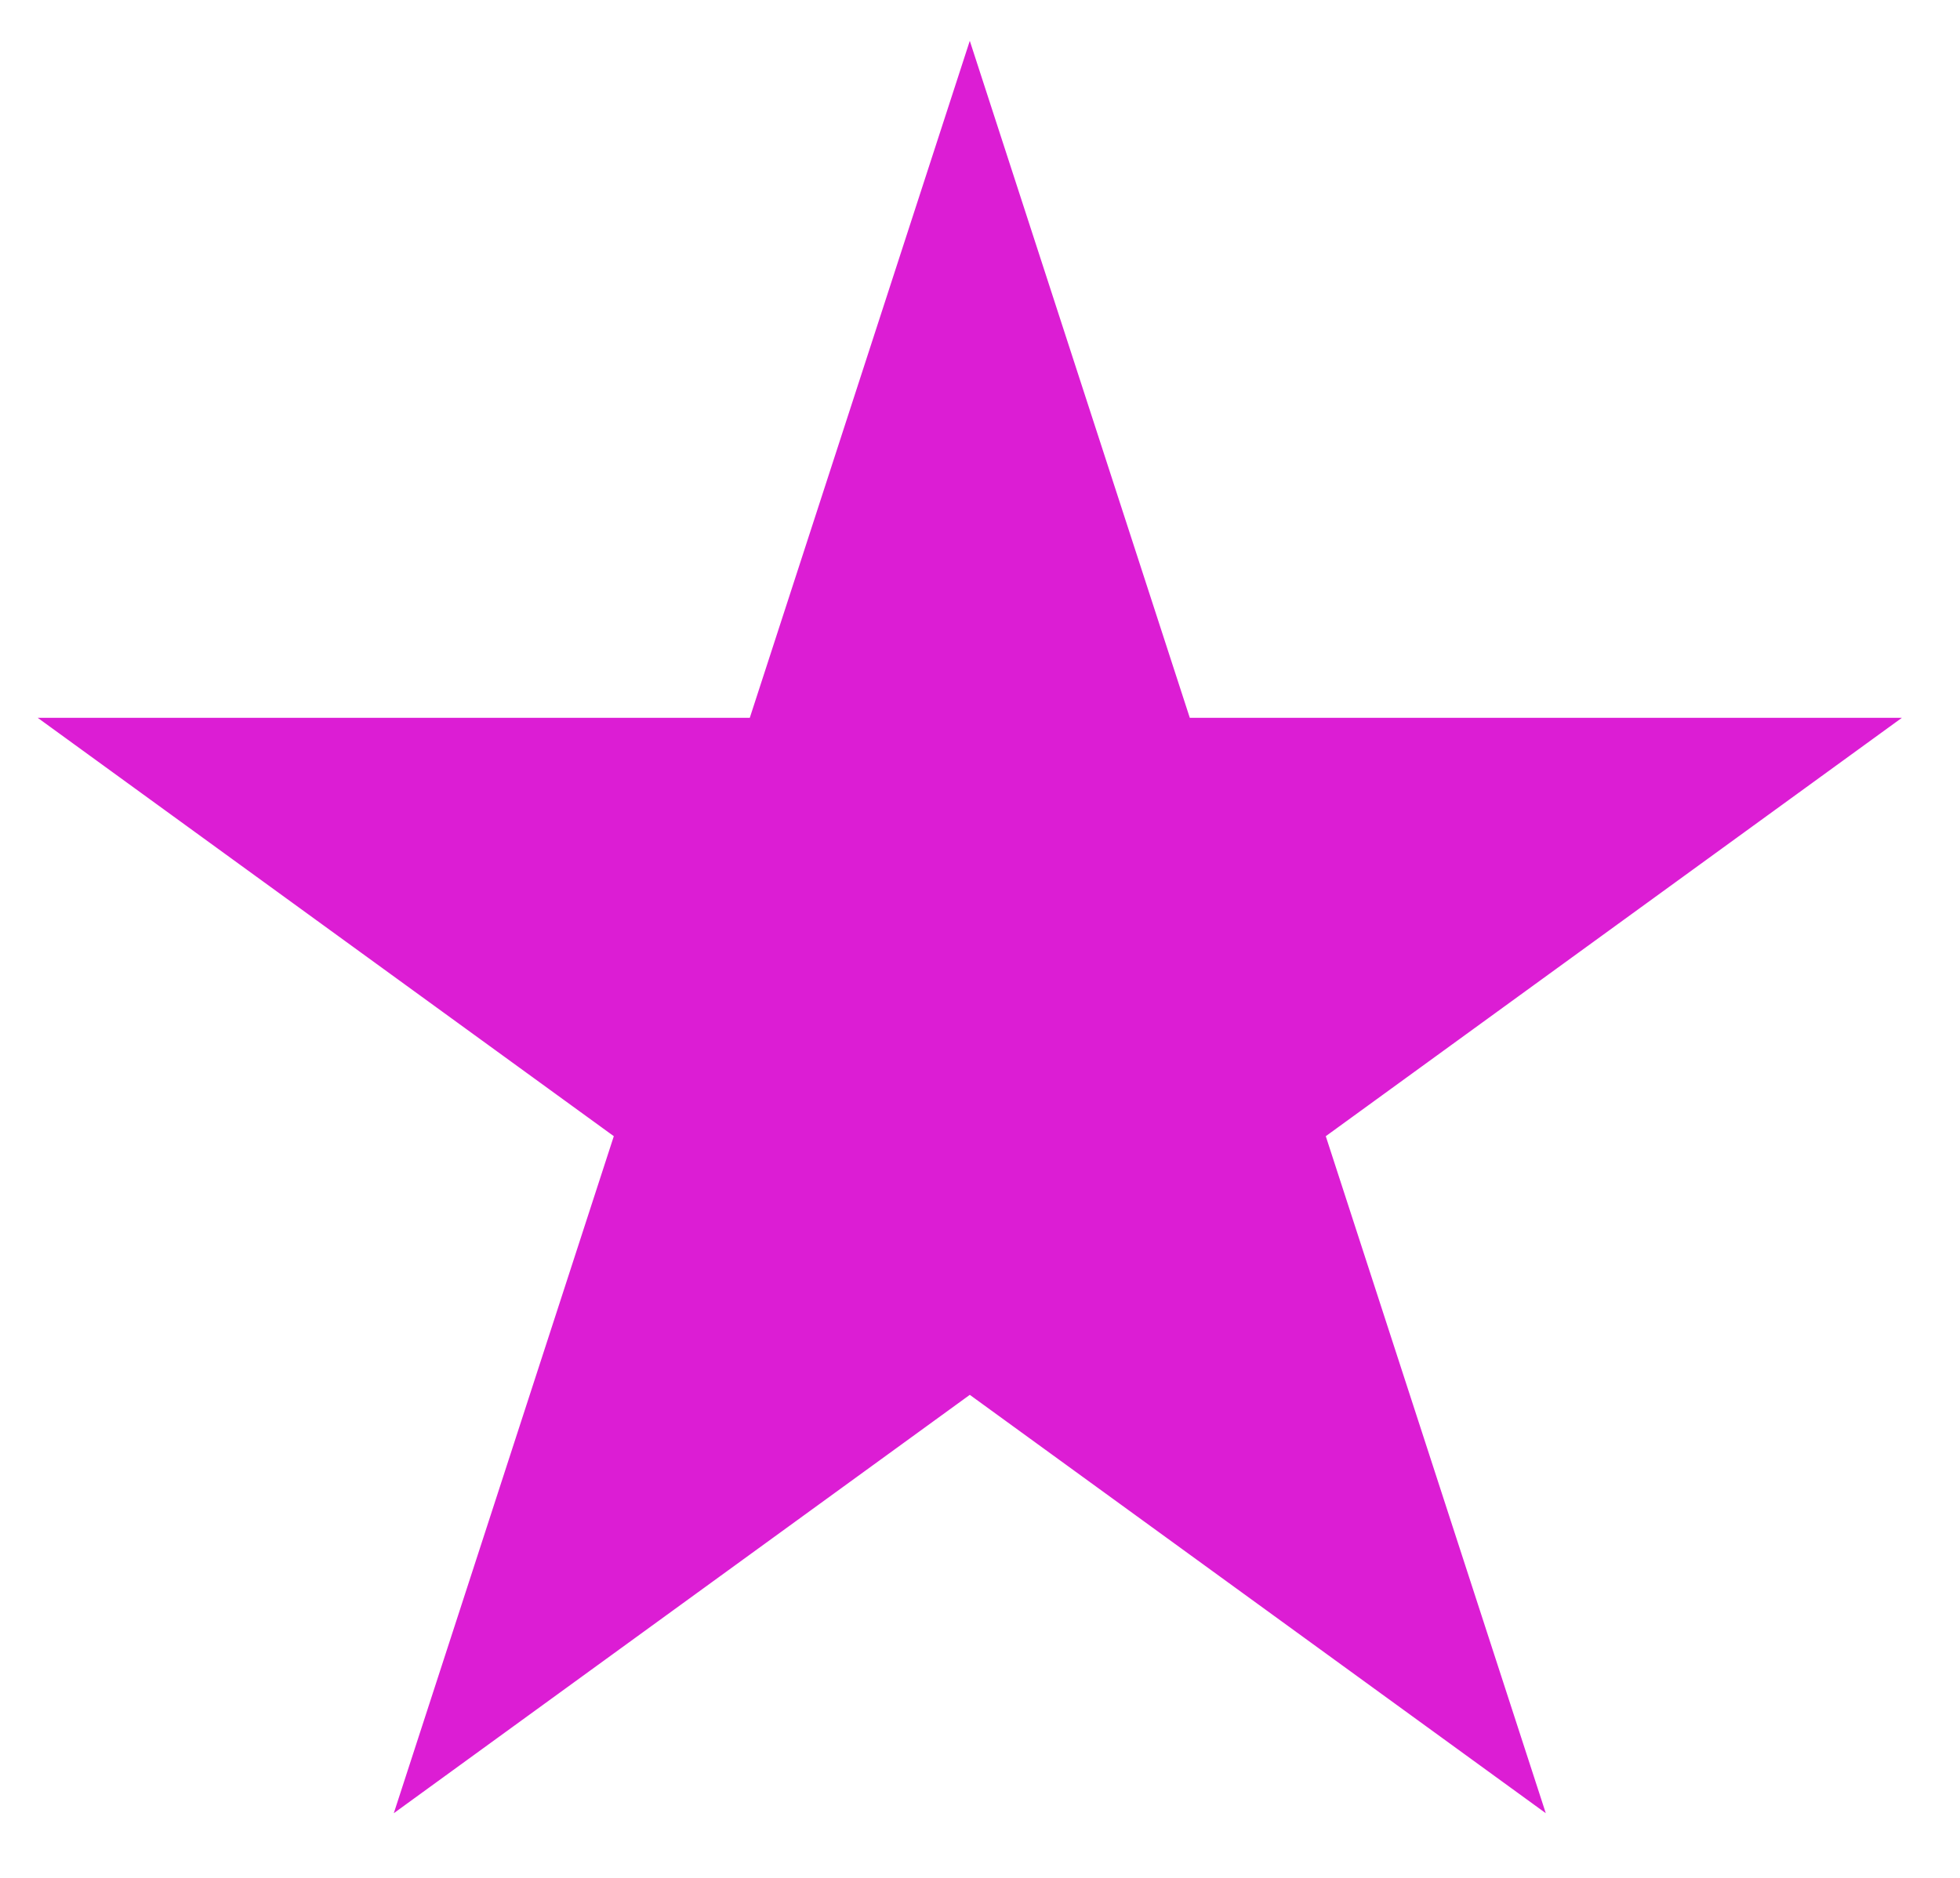
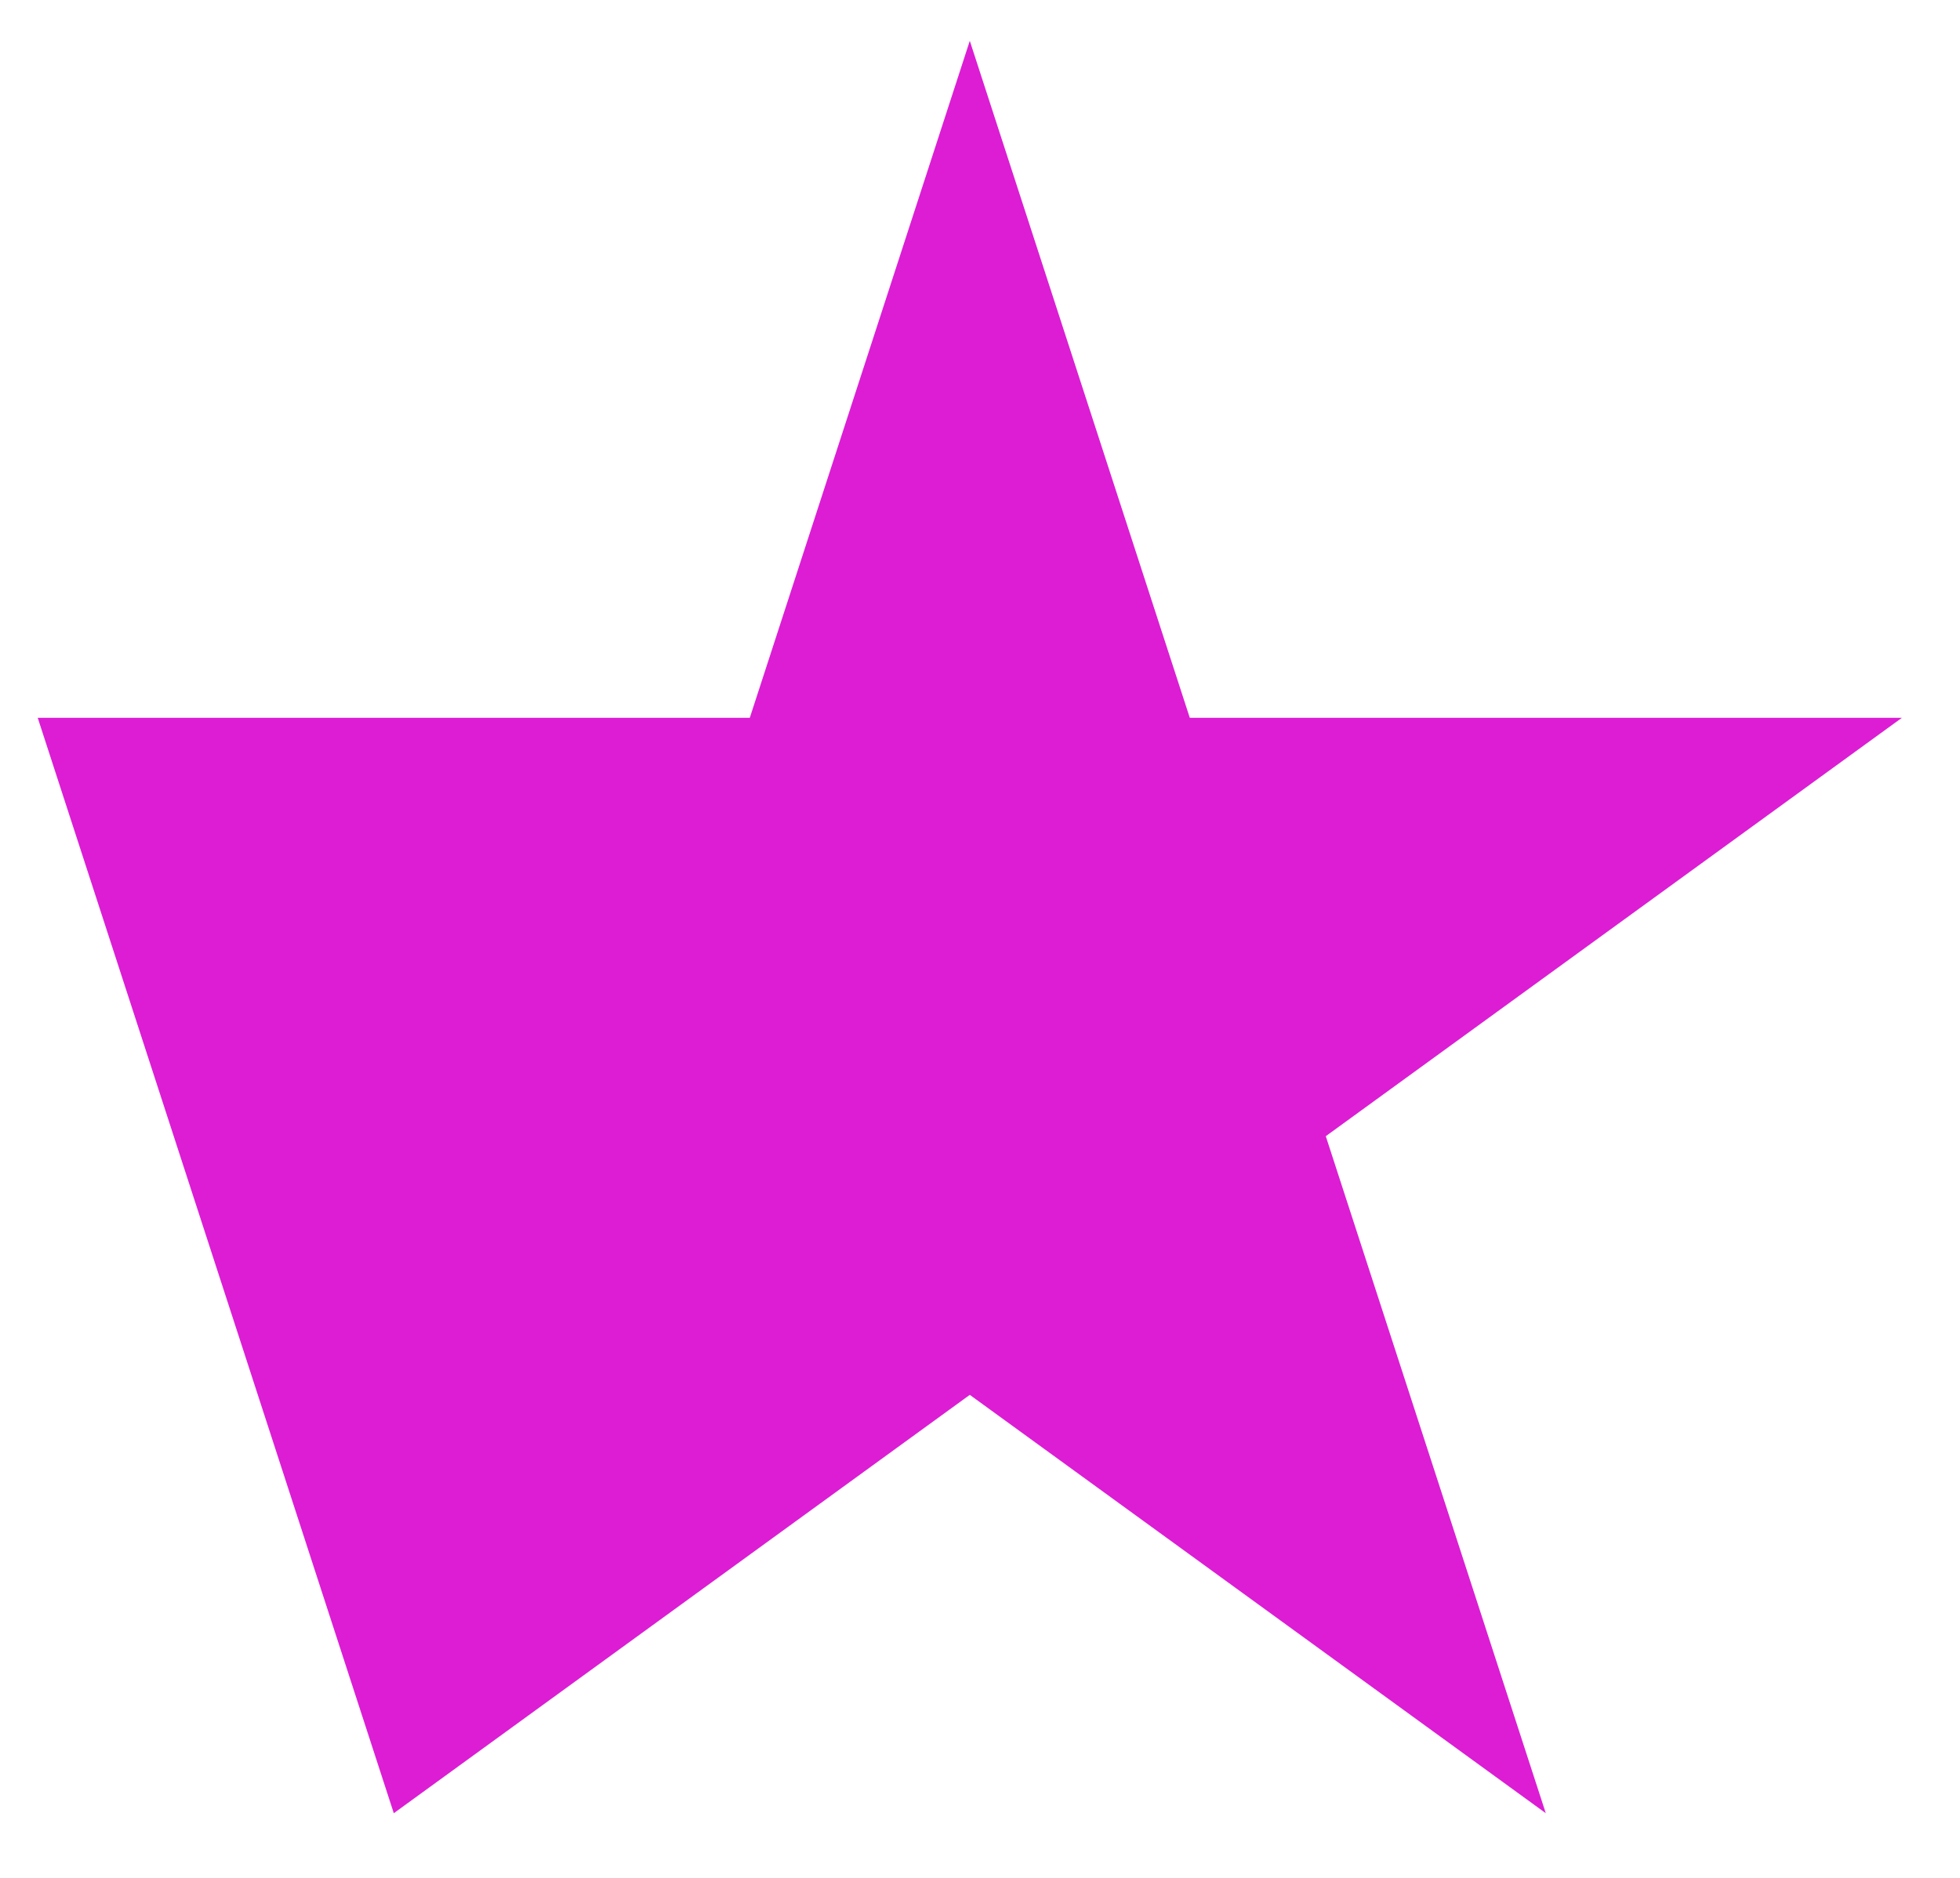
<svg xmlns="http://www.w3.org/2000/svg" width="24" height="23" viewBox="0 0 24 23" fill="none">
-   <path d="M11.875 0.5L14.569 8.792H23.288L16.234 13.916L18.928 22.208L11.875 17.084L4.822 22.208L7.516 13.916L0.462 8.792H9.181L11.875 0.5Z" fill="#DC1DD4" />
+   <path d="M11.875 0.5L14.569 8.792H23.288L16.234 13.916L18.928 22.208L11.875 17.084L4.822 22.208L0.462 8.792H9.181L11.875 0.5Z" fill="#DC1DD4" />
</svg>